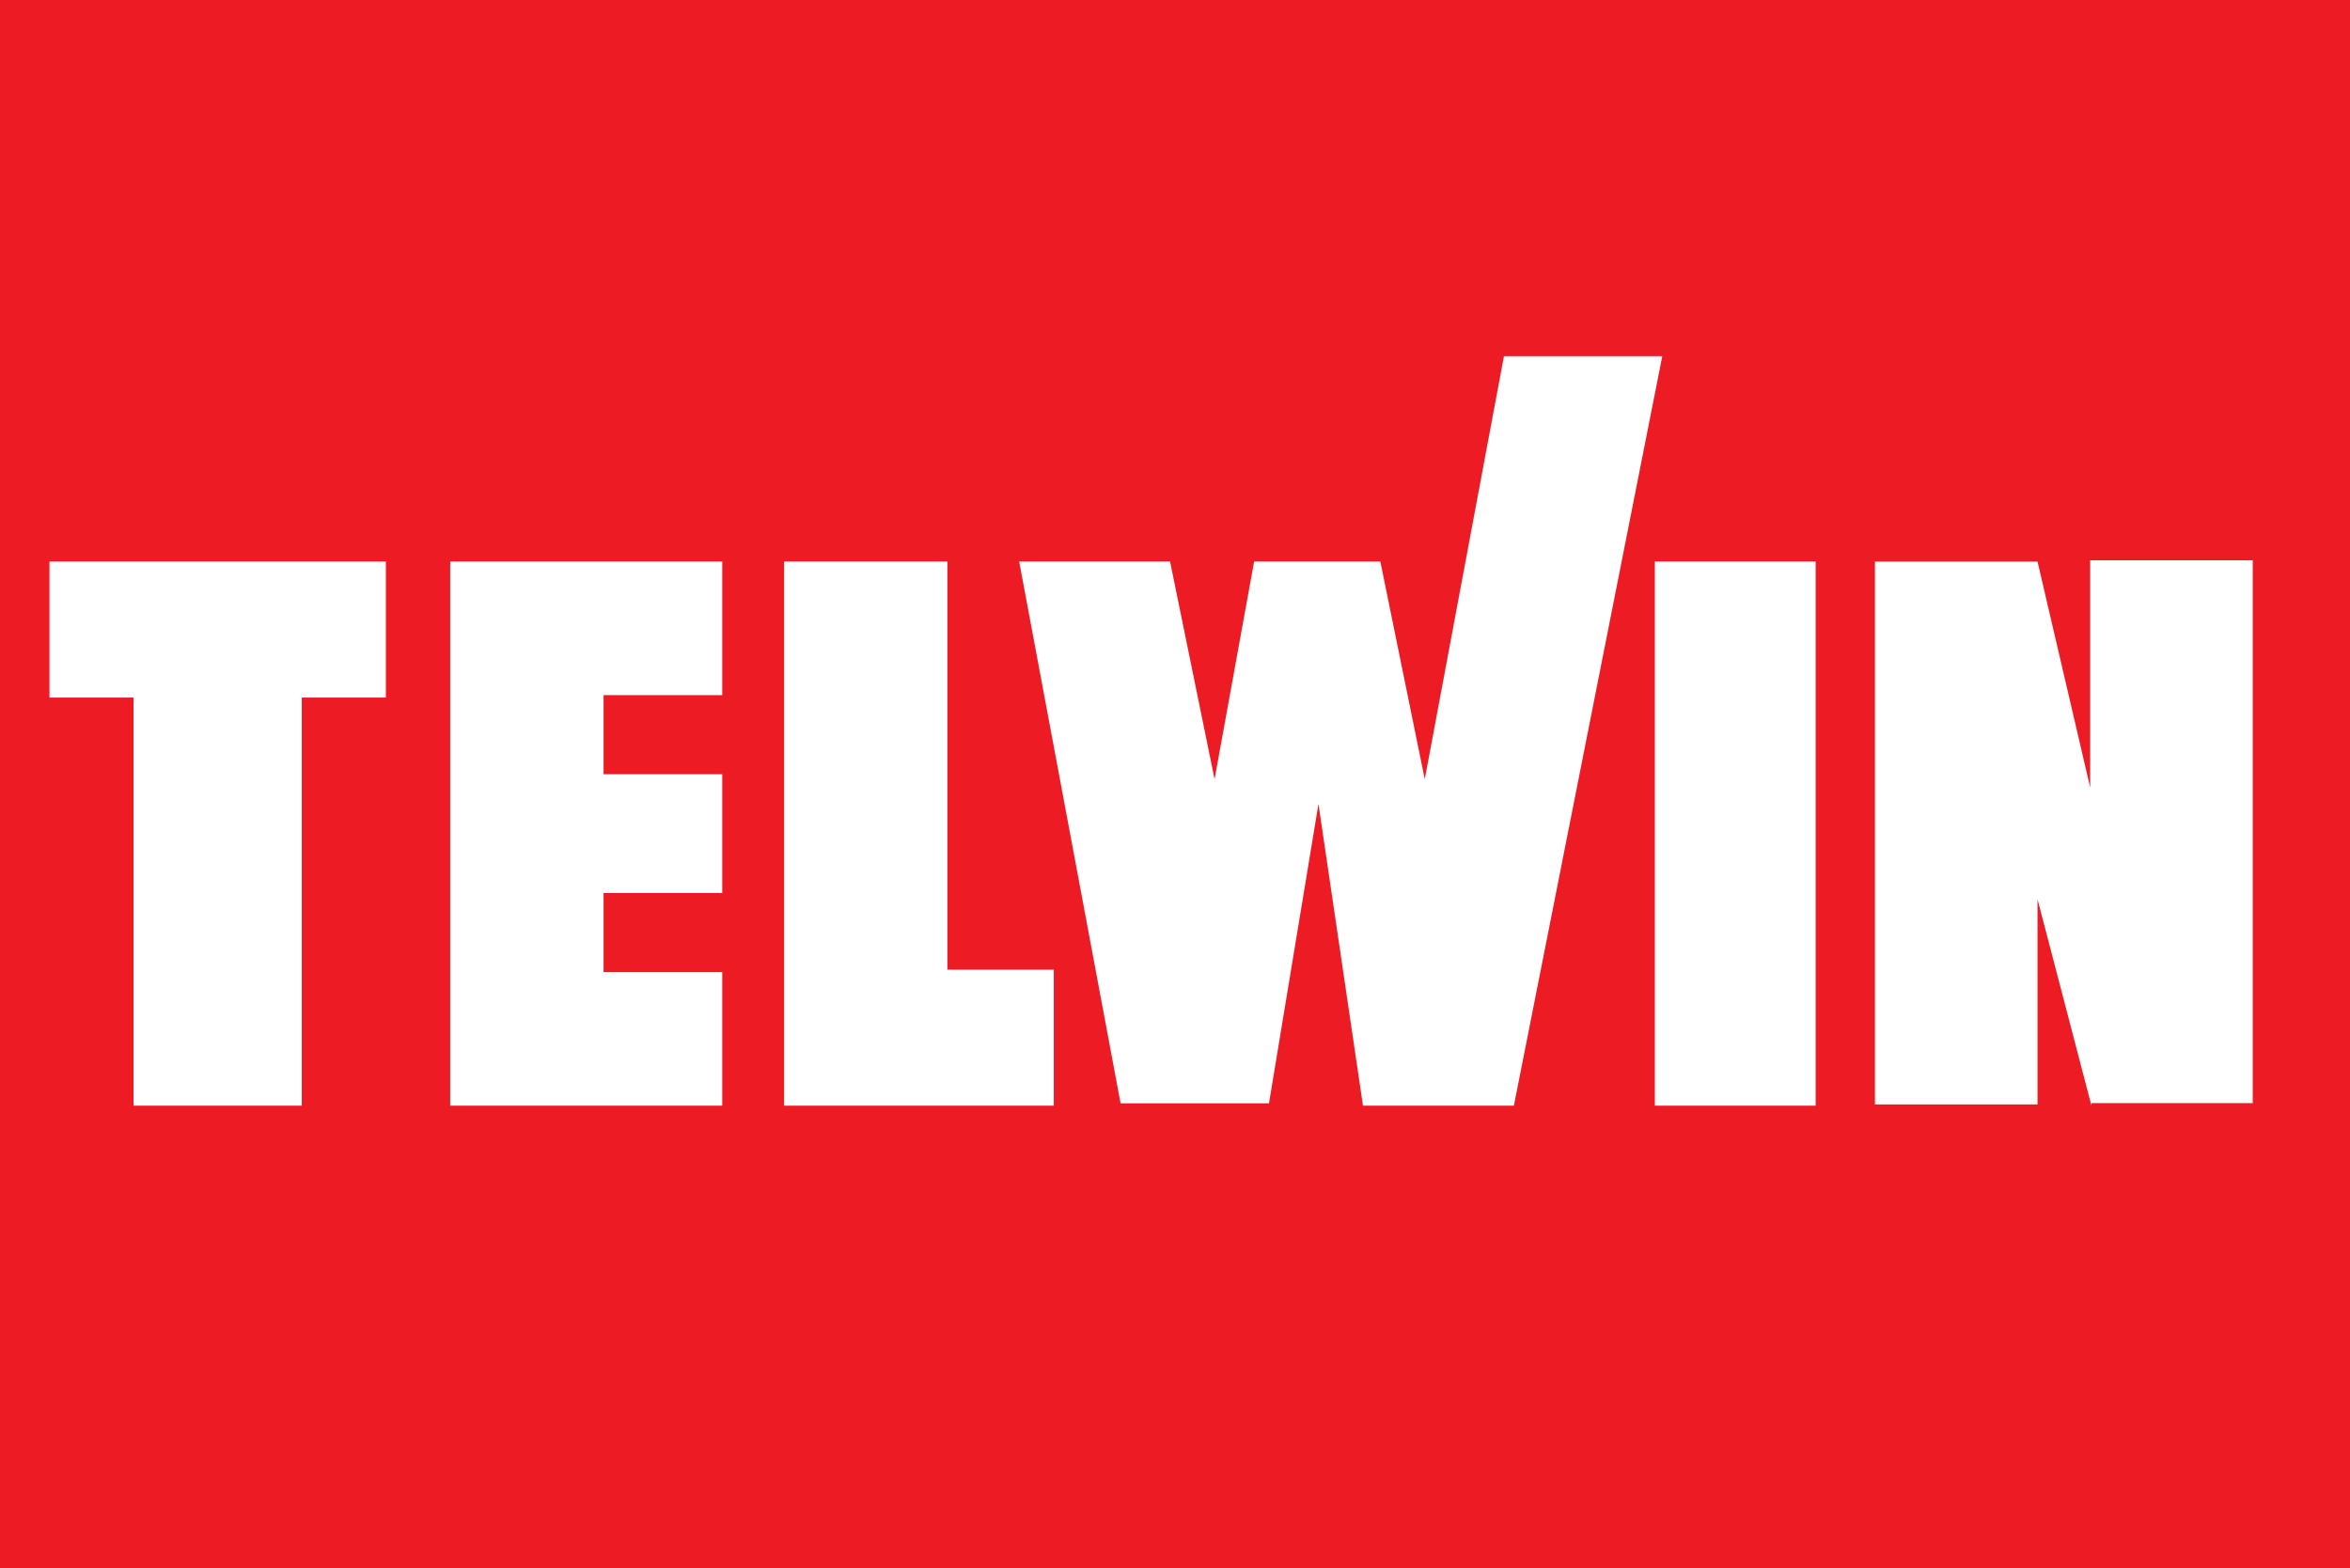
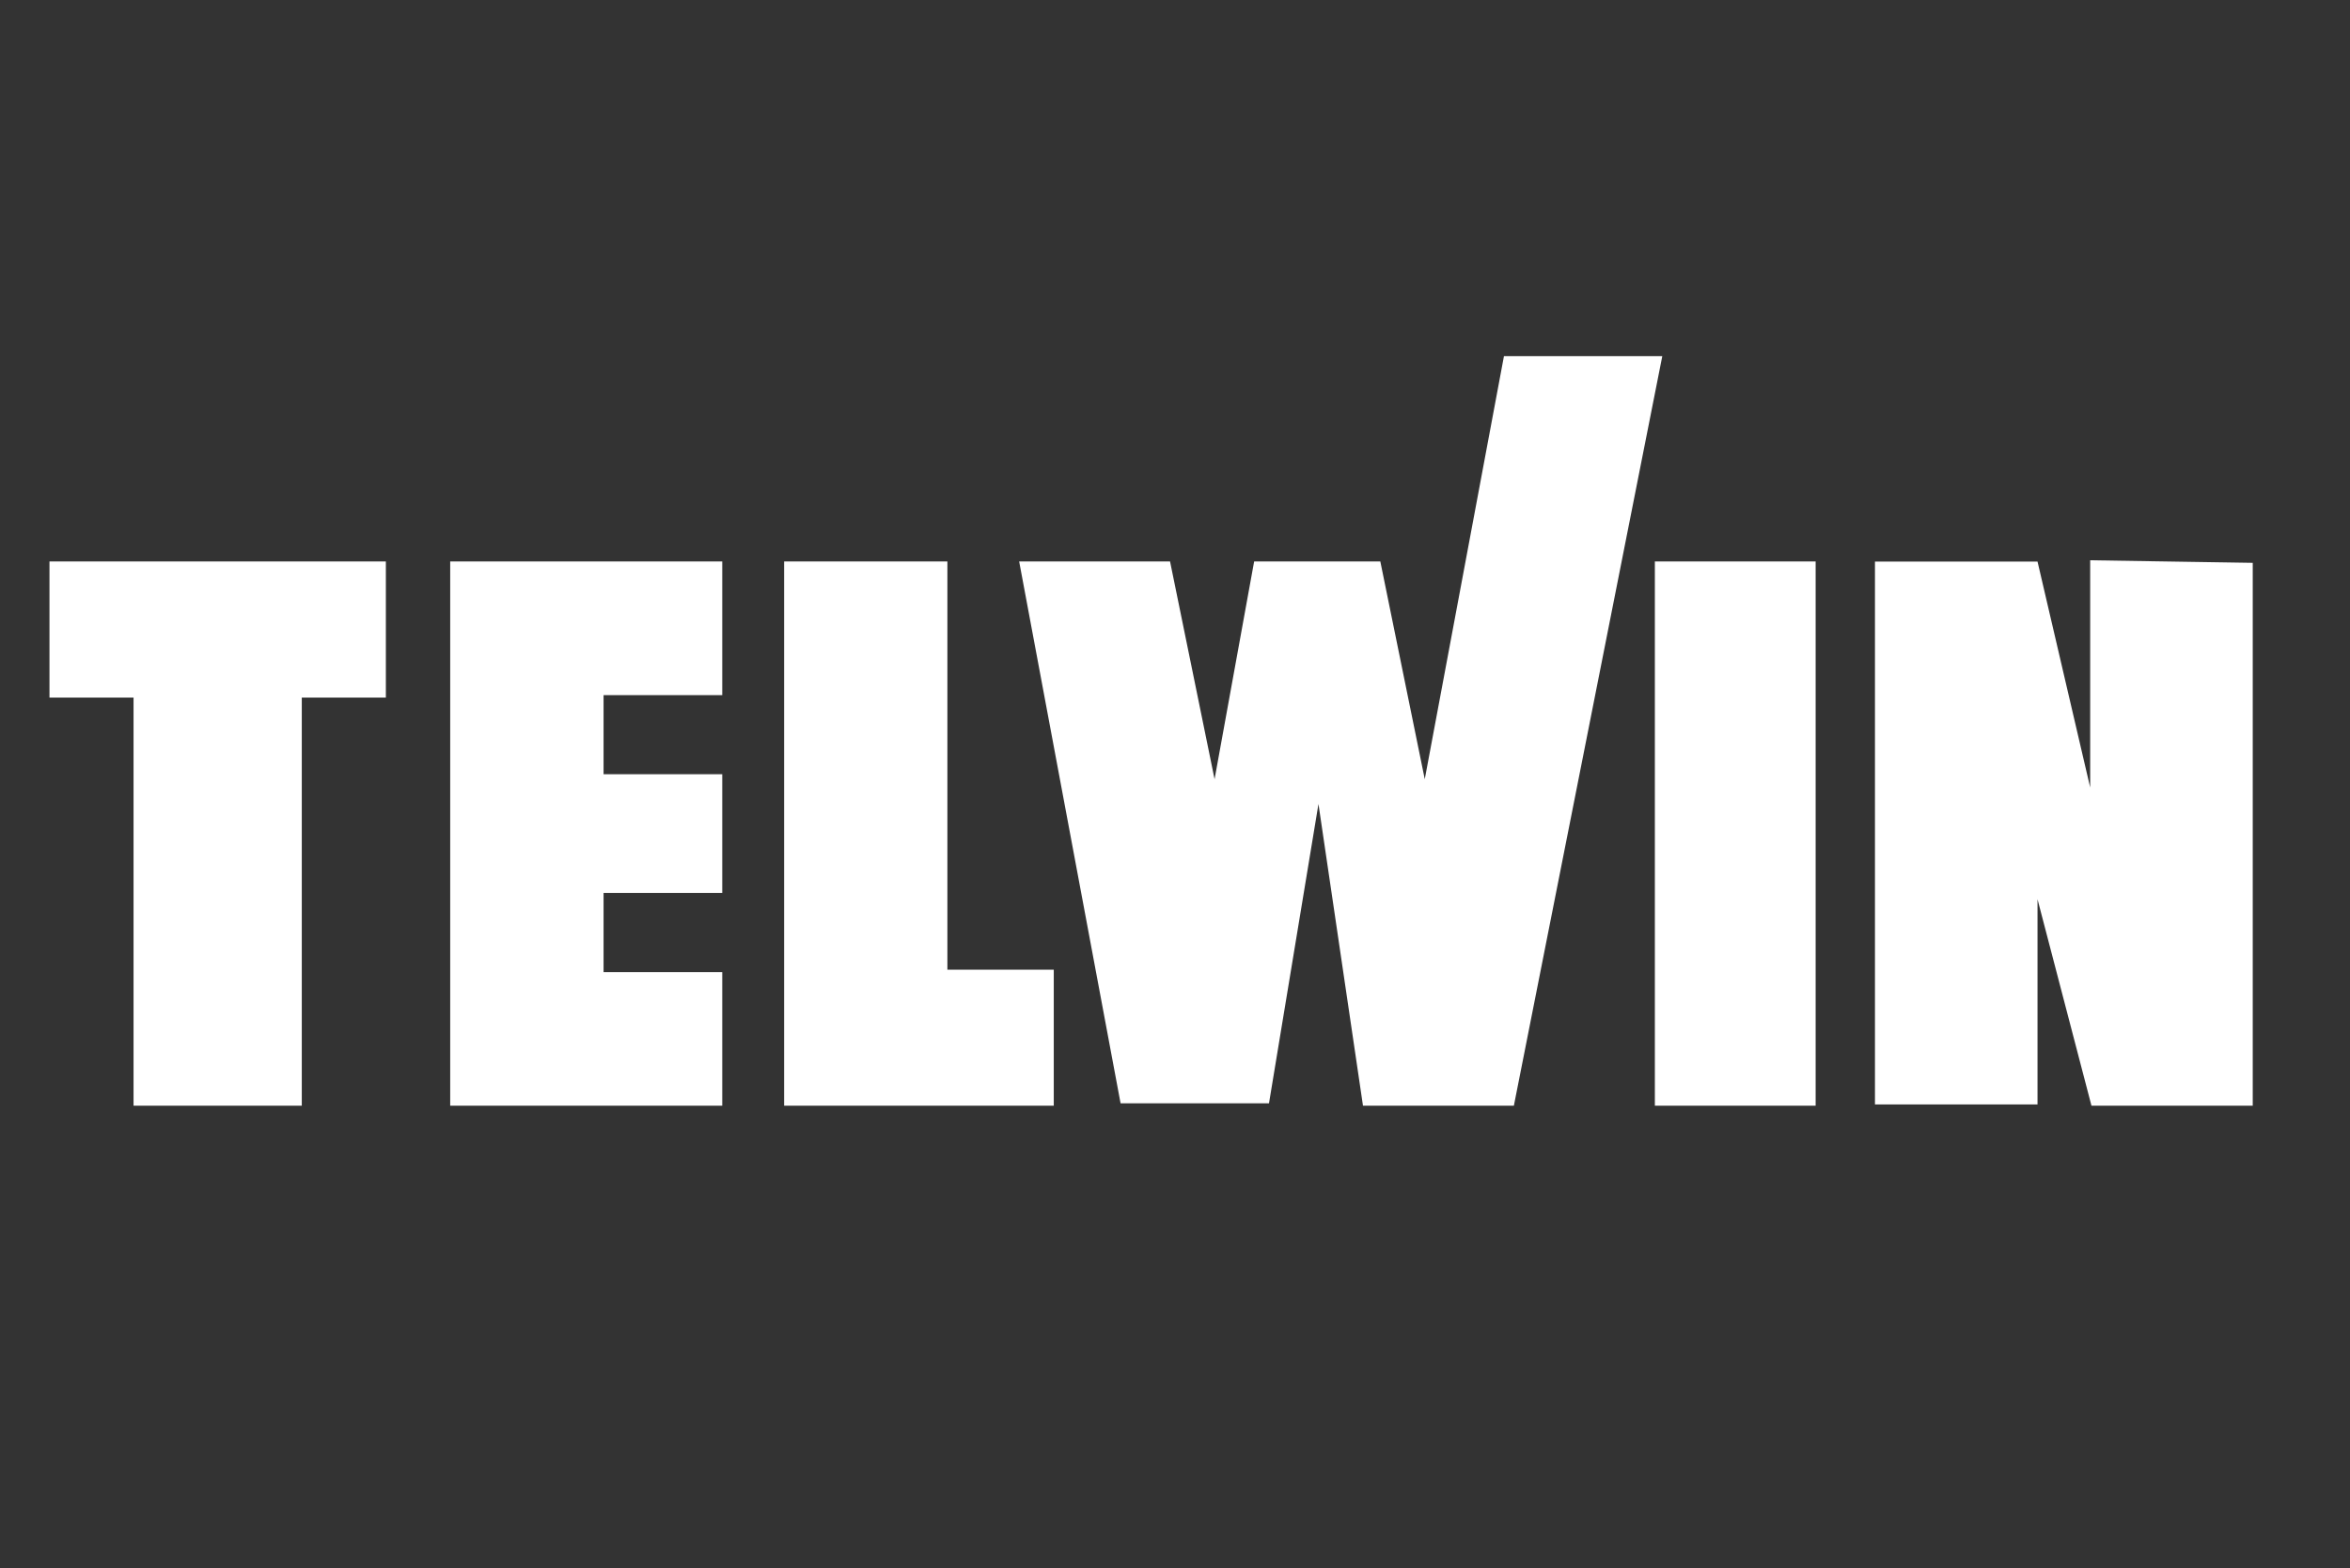
<svg xmlns="http://www.w3.org/2000/svg" width="314.254mm" height="209.71mm" viewBox="0 0 314.254 209.71" version="1.1" id="svg5" xml:space="preserve">
  <rect x="0" y="0" width="314.254" height="209.71" fill="#333333" stroke="none" />
  <defs id="defs2" />
  <g id="layer1" transform="translate(991.736,95.288)">
-     <path d="m -991.736,114.422 h 314.254 V -95.288 H -991.736 Z" style="fill:#ed1c24;fill-opacity:1;fill-rule:nonzero;stroke:none;stroke-width:10.688" id="path47982" clip-path="none" />
-     <path id="path47986" style="fill:#ffffff;fill-opacity:1;fill-rule:nonzero;stroke:none;stroke-width:10.688" d="m -790.619,-47.664 -10.591,56.569 -5.942,-29.112 -16.875,-5.17e-4 -5.291,29.113 -5.953,-29.113 h -20.178 l 13.562,72.451 h 19.846 l 6.616,-40.025 5.953,40.345 h 20.178 l 19.847,-100.227 z m 78.393,27.295 v 30.385 l -7.043,-30.214 h -21.738 v 72.589 h 21.738 V 24.957 l 7.214,27.606 v -0.342 h 21.567 v -72.589 z m -272.894,0.161 v 18.2 h 11.243 V 52.563 h 22.497 V -2.008 h 11.243 V -20.208 Z m 53.587,0 v 72.771 h 36.38 V 34.704 h -15.871 V 24.124 h 15.871 V 8.242 h -15.871 V -2.339 h 15.871 v -17.869 z m 44.653,0 v 72.771 h 36.059 V 34.373 h -14.225 v -54.581 z m 116.44,0 v 72.771 h 21.501 v -72.771 z" clip-path="none" />
+     <path id="path47986" style="fill:#ffffff;fill-opacity:1;fill-rule:nonzero;stroke:none;stroke-width:10.688" d="m -790.619,-47.664 -10.591,56.569 -5.942,-29.112 -16.875,-5.17e-4 -5.291,29.113 -5.953,-29.113 h -20.178 l 13.562,72.451 h 19.846 l 6.616,-40.025 5.953,40.345 h 20.178 l 19.847,-100.227 z m 78.393,27.295 v 30.385 l -7.043,-30.214 h -21.738 v 72.589 h 21.738 V 24.957 l 7.214,27.606 h 21.567 v -72.589 z m -272.894,0.161 v 18.2 h 11.243 V 52.563 h 22.497 V -2.008 h 11.243 V -20.208 Z m 53.587,0 v 72.771 h 36.38 V 34.704 h -15.871 V 24.124 h 15.871 V 8.242 h -15.871 V -2.339 h 15.871 v -17.869 z m 44.653,0 v 72.771 h 36.059 V 34.373 h -14.225 v -54.581 z m 116.44,0 v 72.771 h 21.501 v -72.771 z" clip-path="none" />
  </g>
</svg>